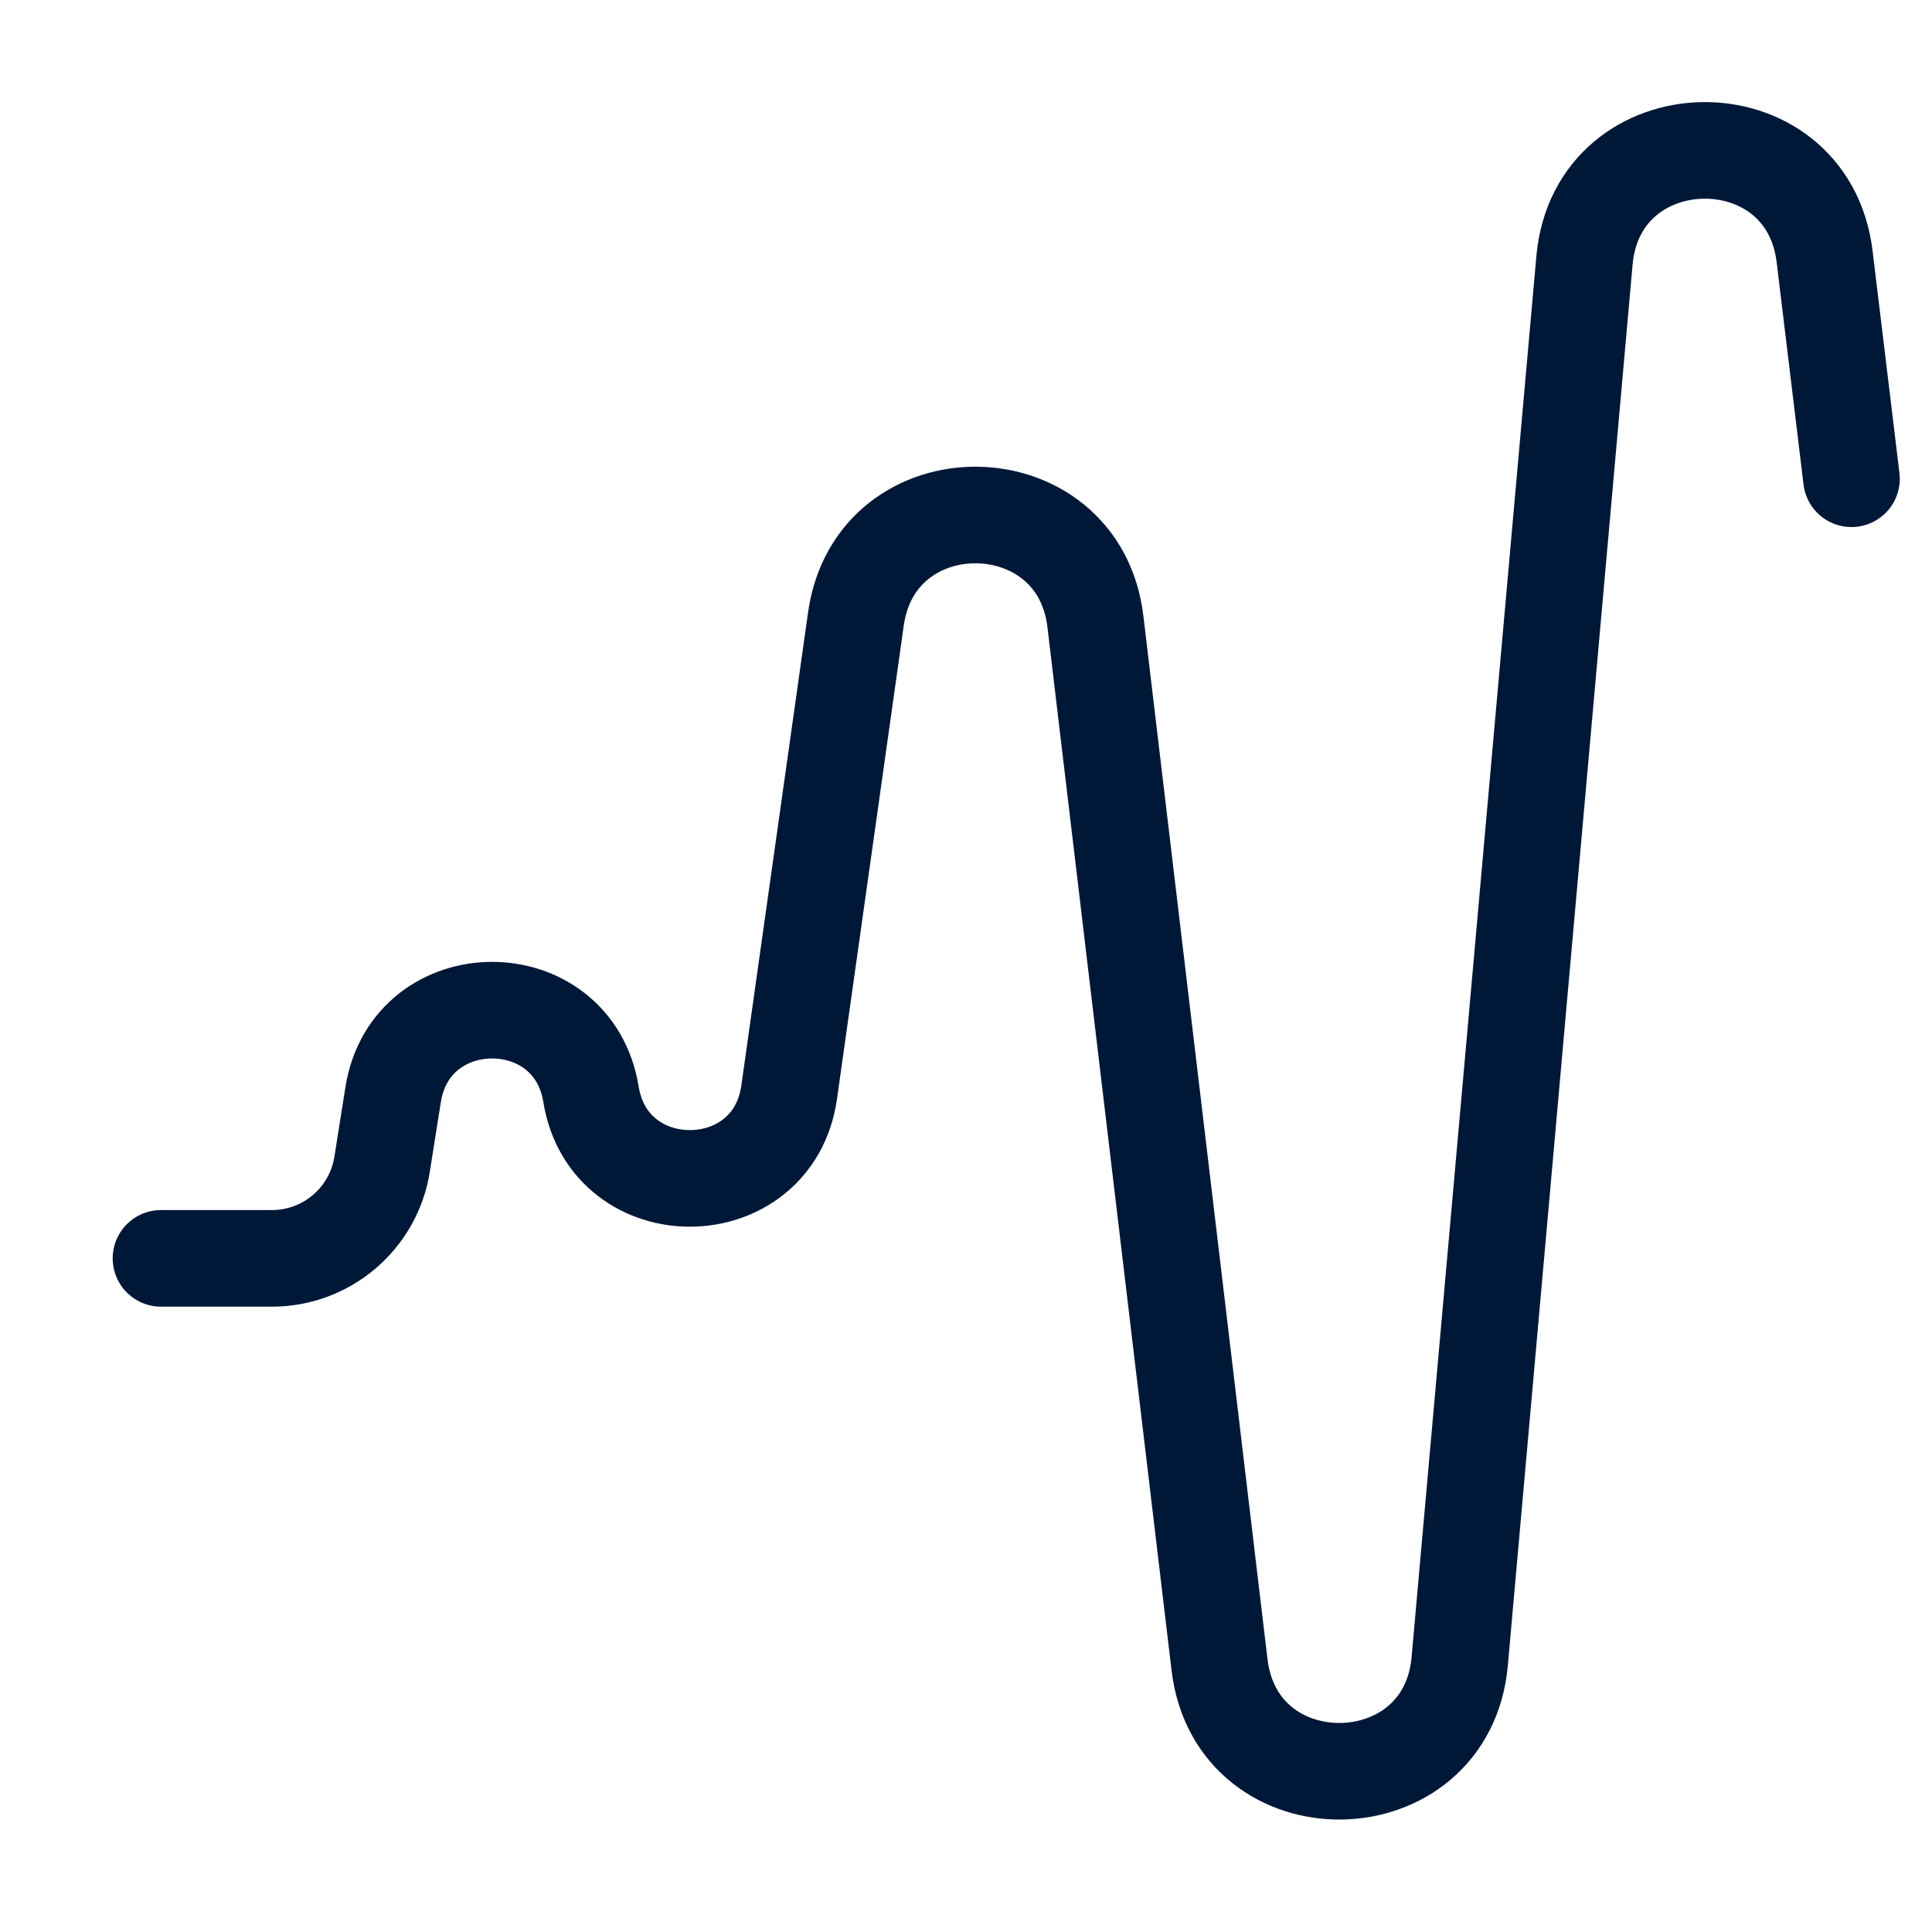
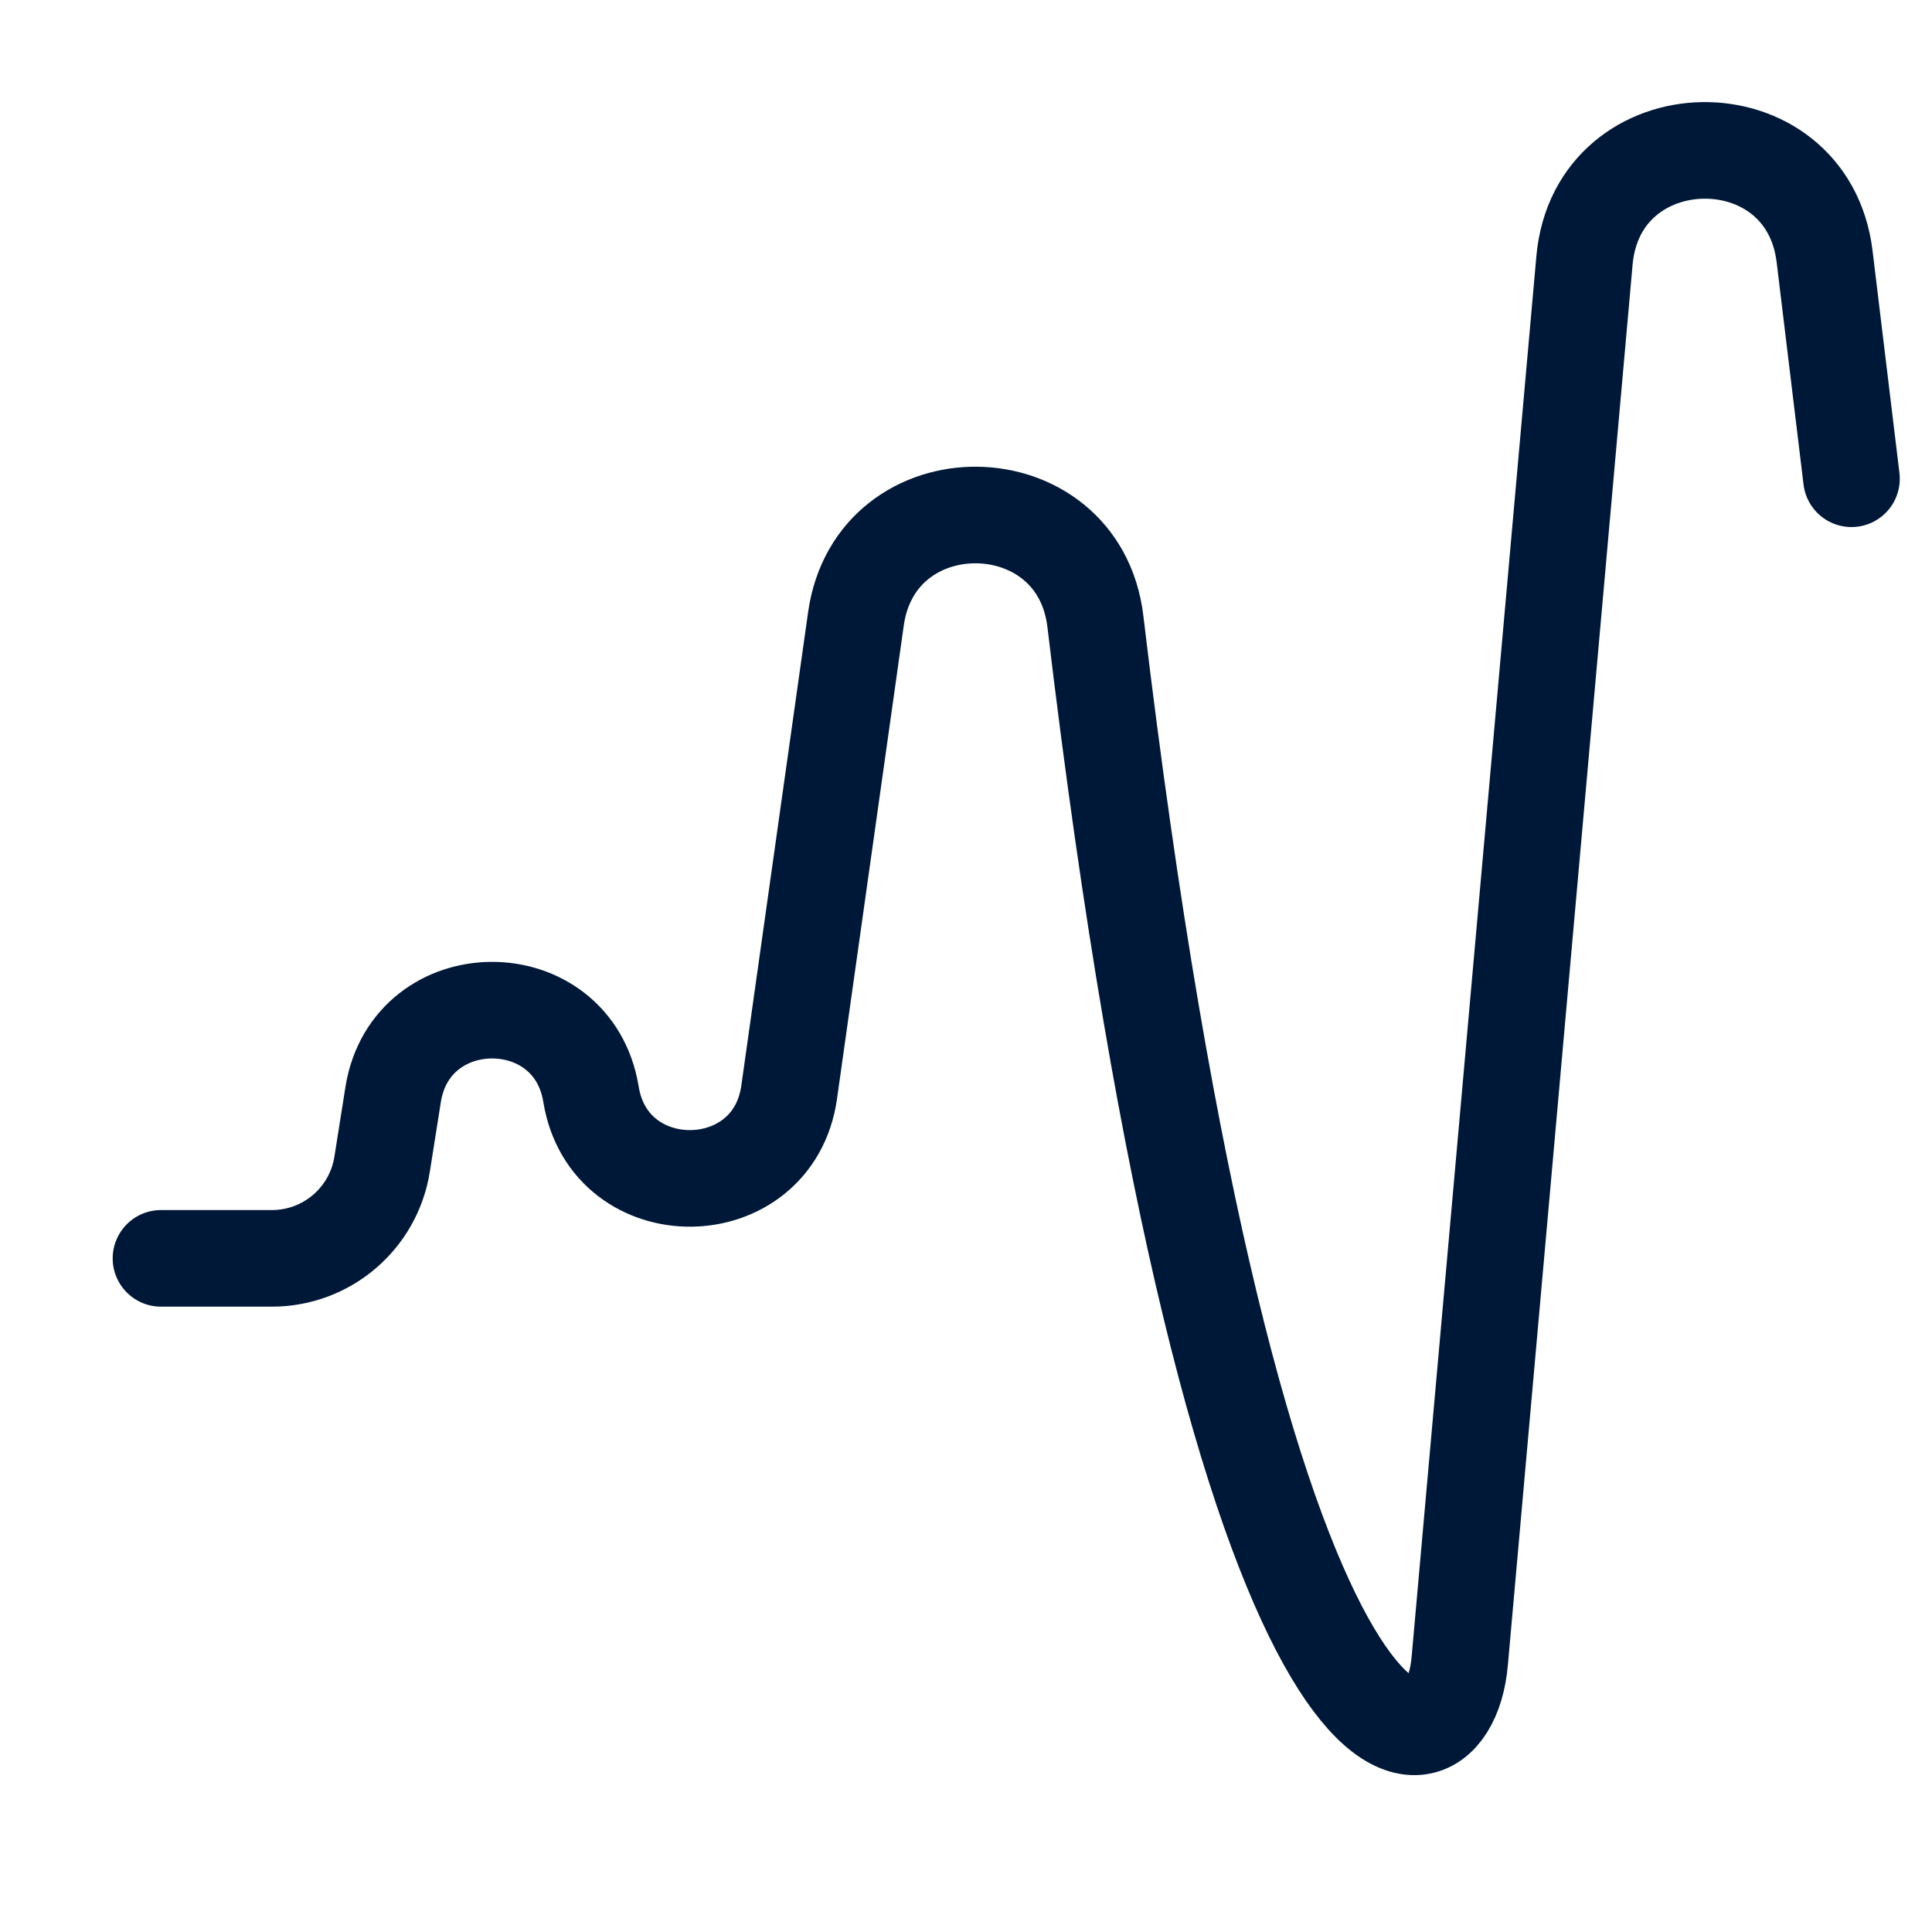
<svg xmlns="http://www.w3.org/2000/svg" width="40" height="40" viewBox="0 0 40 40" fill="none">
-   <path d="M3.333 26.053H5.63C6.765 26.053 7.733 25.227 7.911 24.105L8.139 22.664C8.509 20.336 11.858 20.329 12.236 22.656V22.656C12.618 25.003 16.007 24.967 16.339 22.612L17.721 12.813C18.13 9.914 22.333 9.96 22.679 12.867L25.249 34.467C25.604 37.451 29.955 37.386 30.222 34.394L32.805 5.392C33.072 2.402 37.417 2.333 37.777 5.314L38.333 9.912" stroke="#001838" stroke-width="2" stroke-linecap="round" stroke-linejoin="round" />
+   <path d="M3.333 26.053H5.63C6.765 26.053 7.733 25.227 7.911 24.105L8.139 22.664C8.509 20.336 11.858 20.329 12.236 22.656V22.656C12.618 25.003 16.007 24.967 16.339 22.612L17.721 12.813C18.13 9.914 22.333 9.96 22.679 12.867C25.604 37.451 29.955 37.386 30.222 34.394L32.805 5.392C33.072 2.402 37.417 2.333 37.777 5.314L38.333 9.912" stroke="#001838" stroke-width="2" stroke-linecap="round" stroke-linejoin="round" />
</svg>